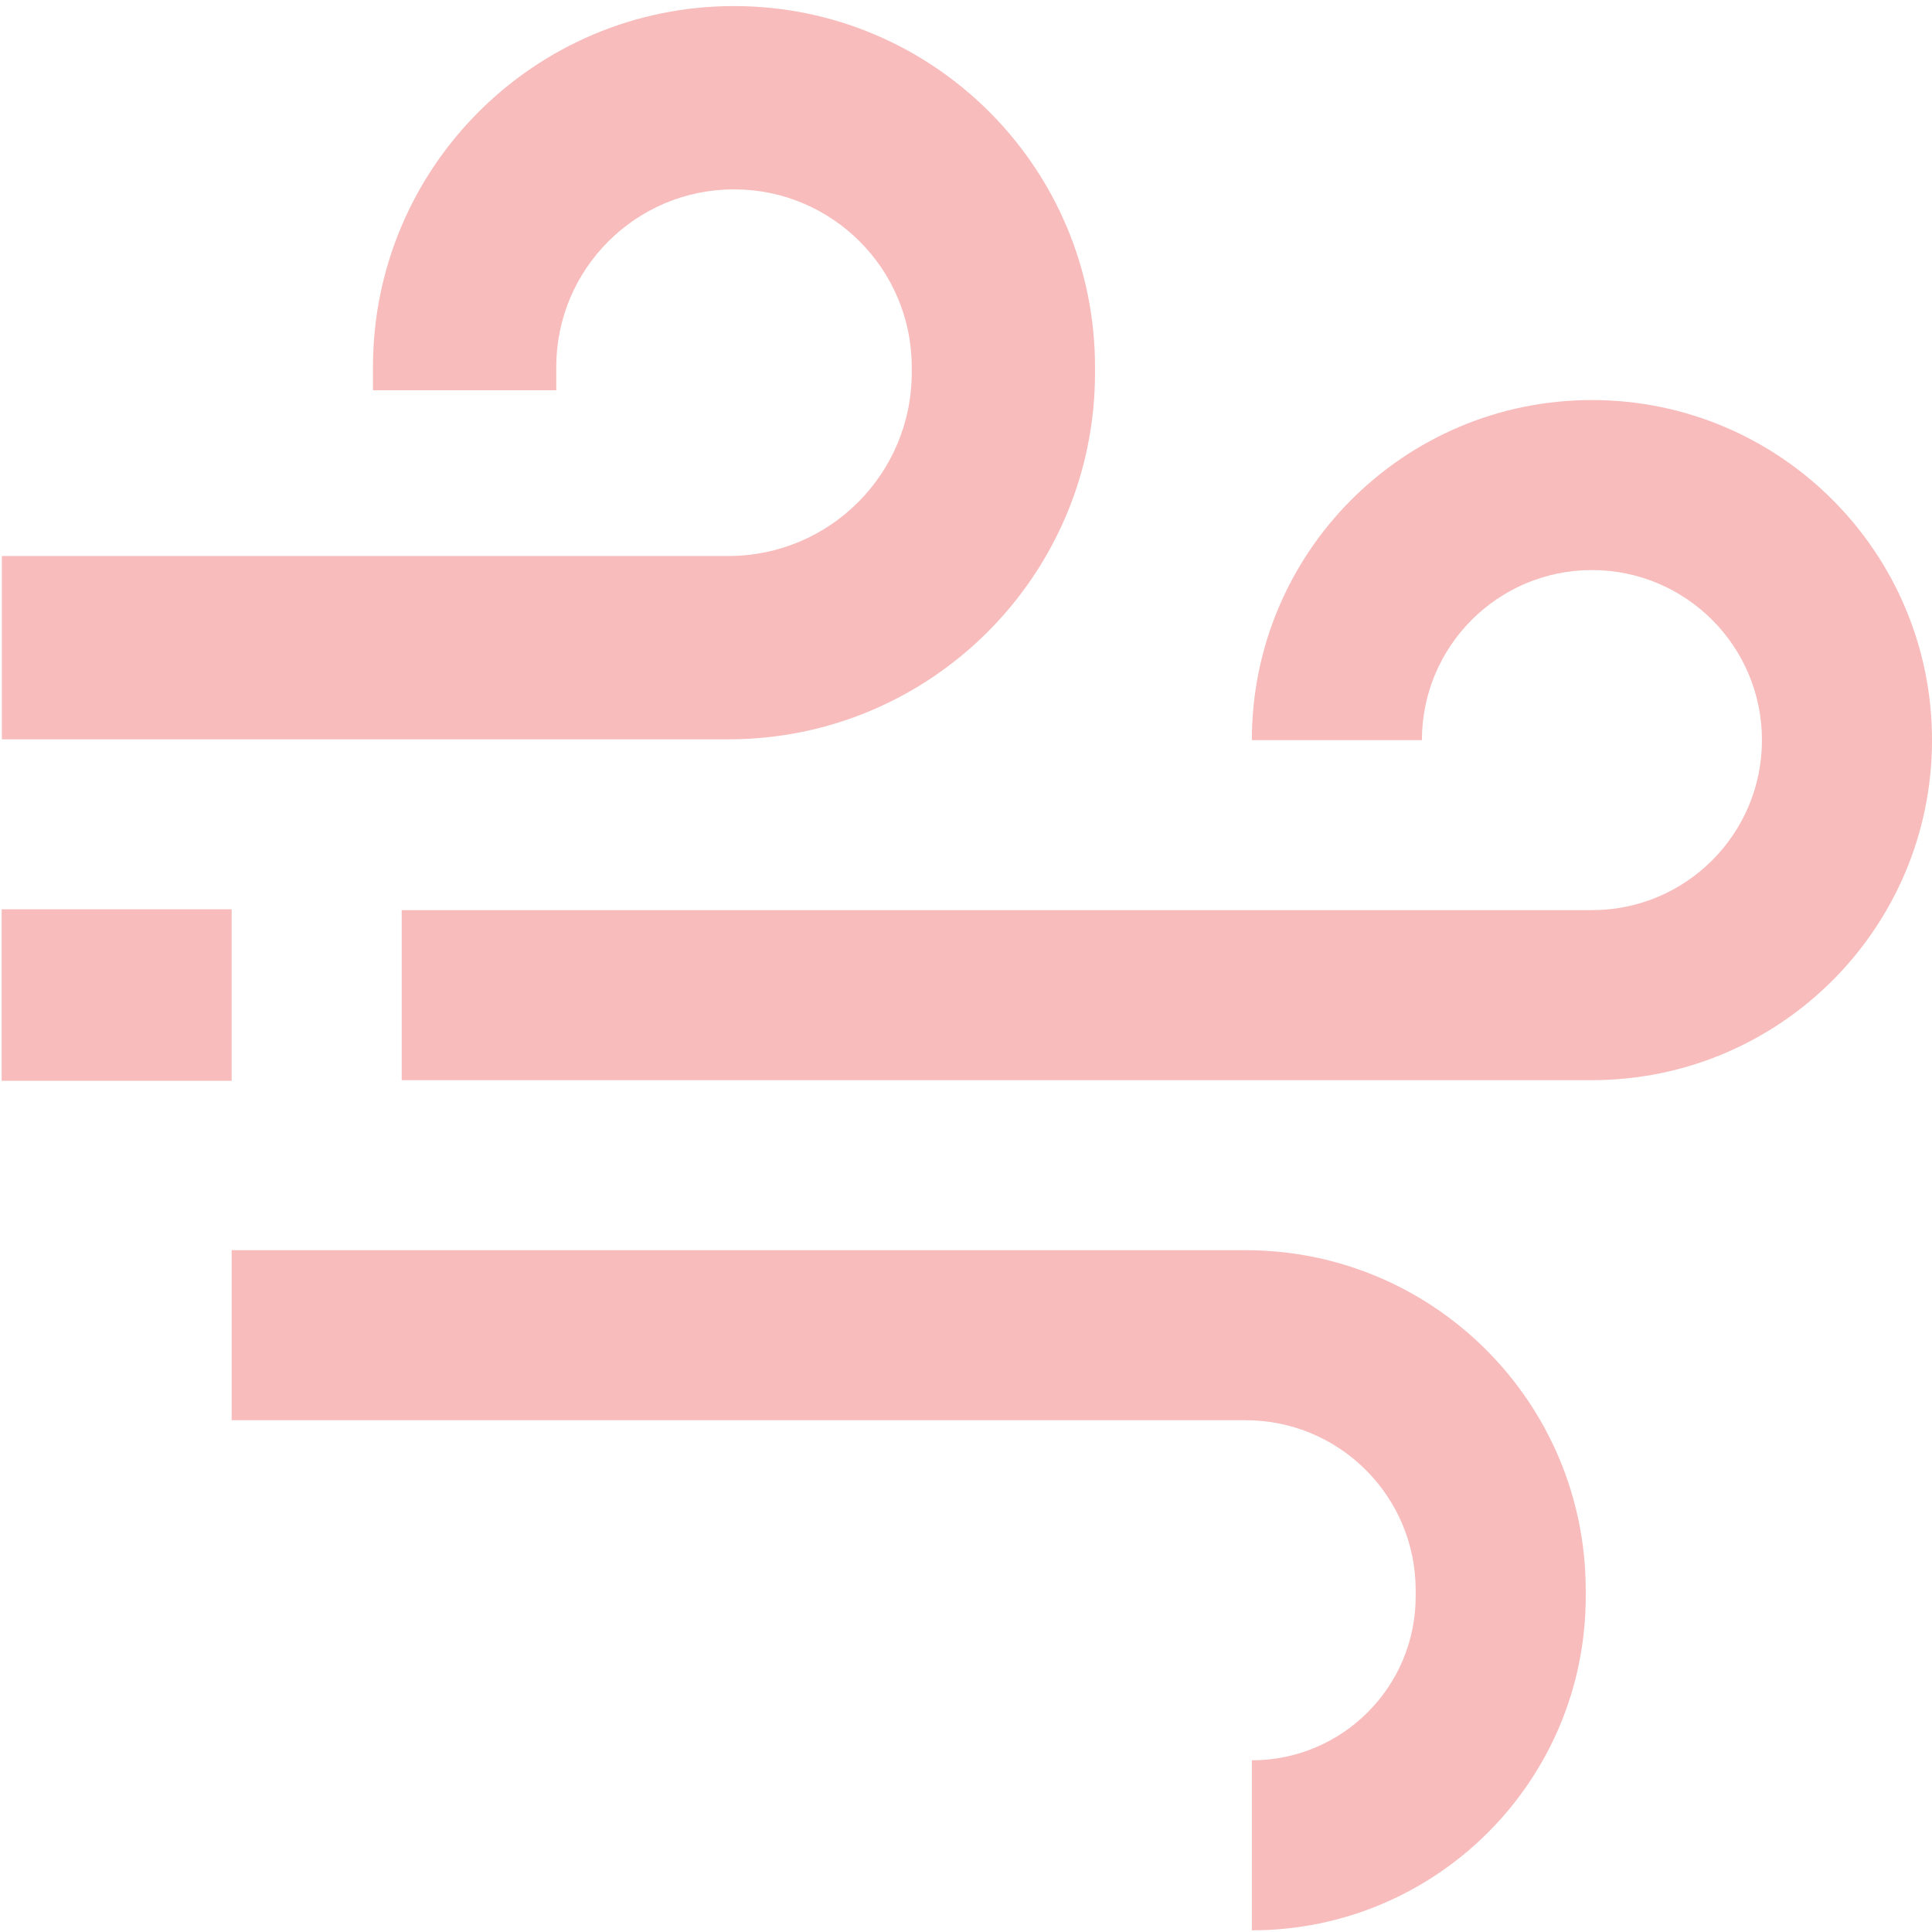
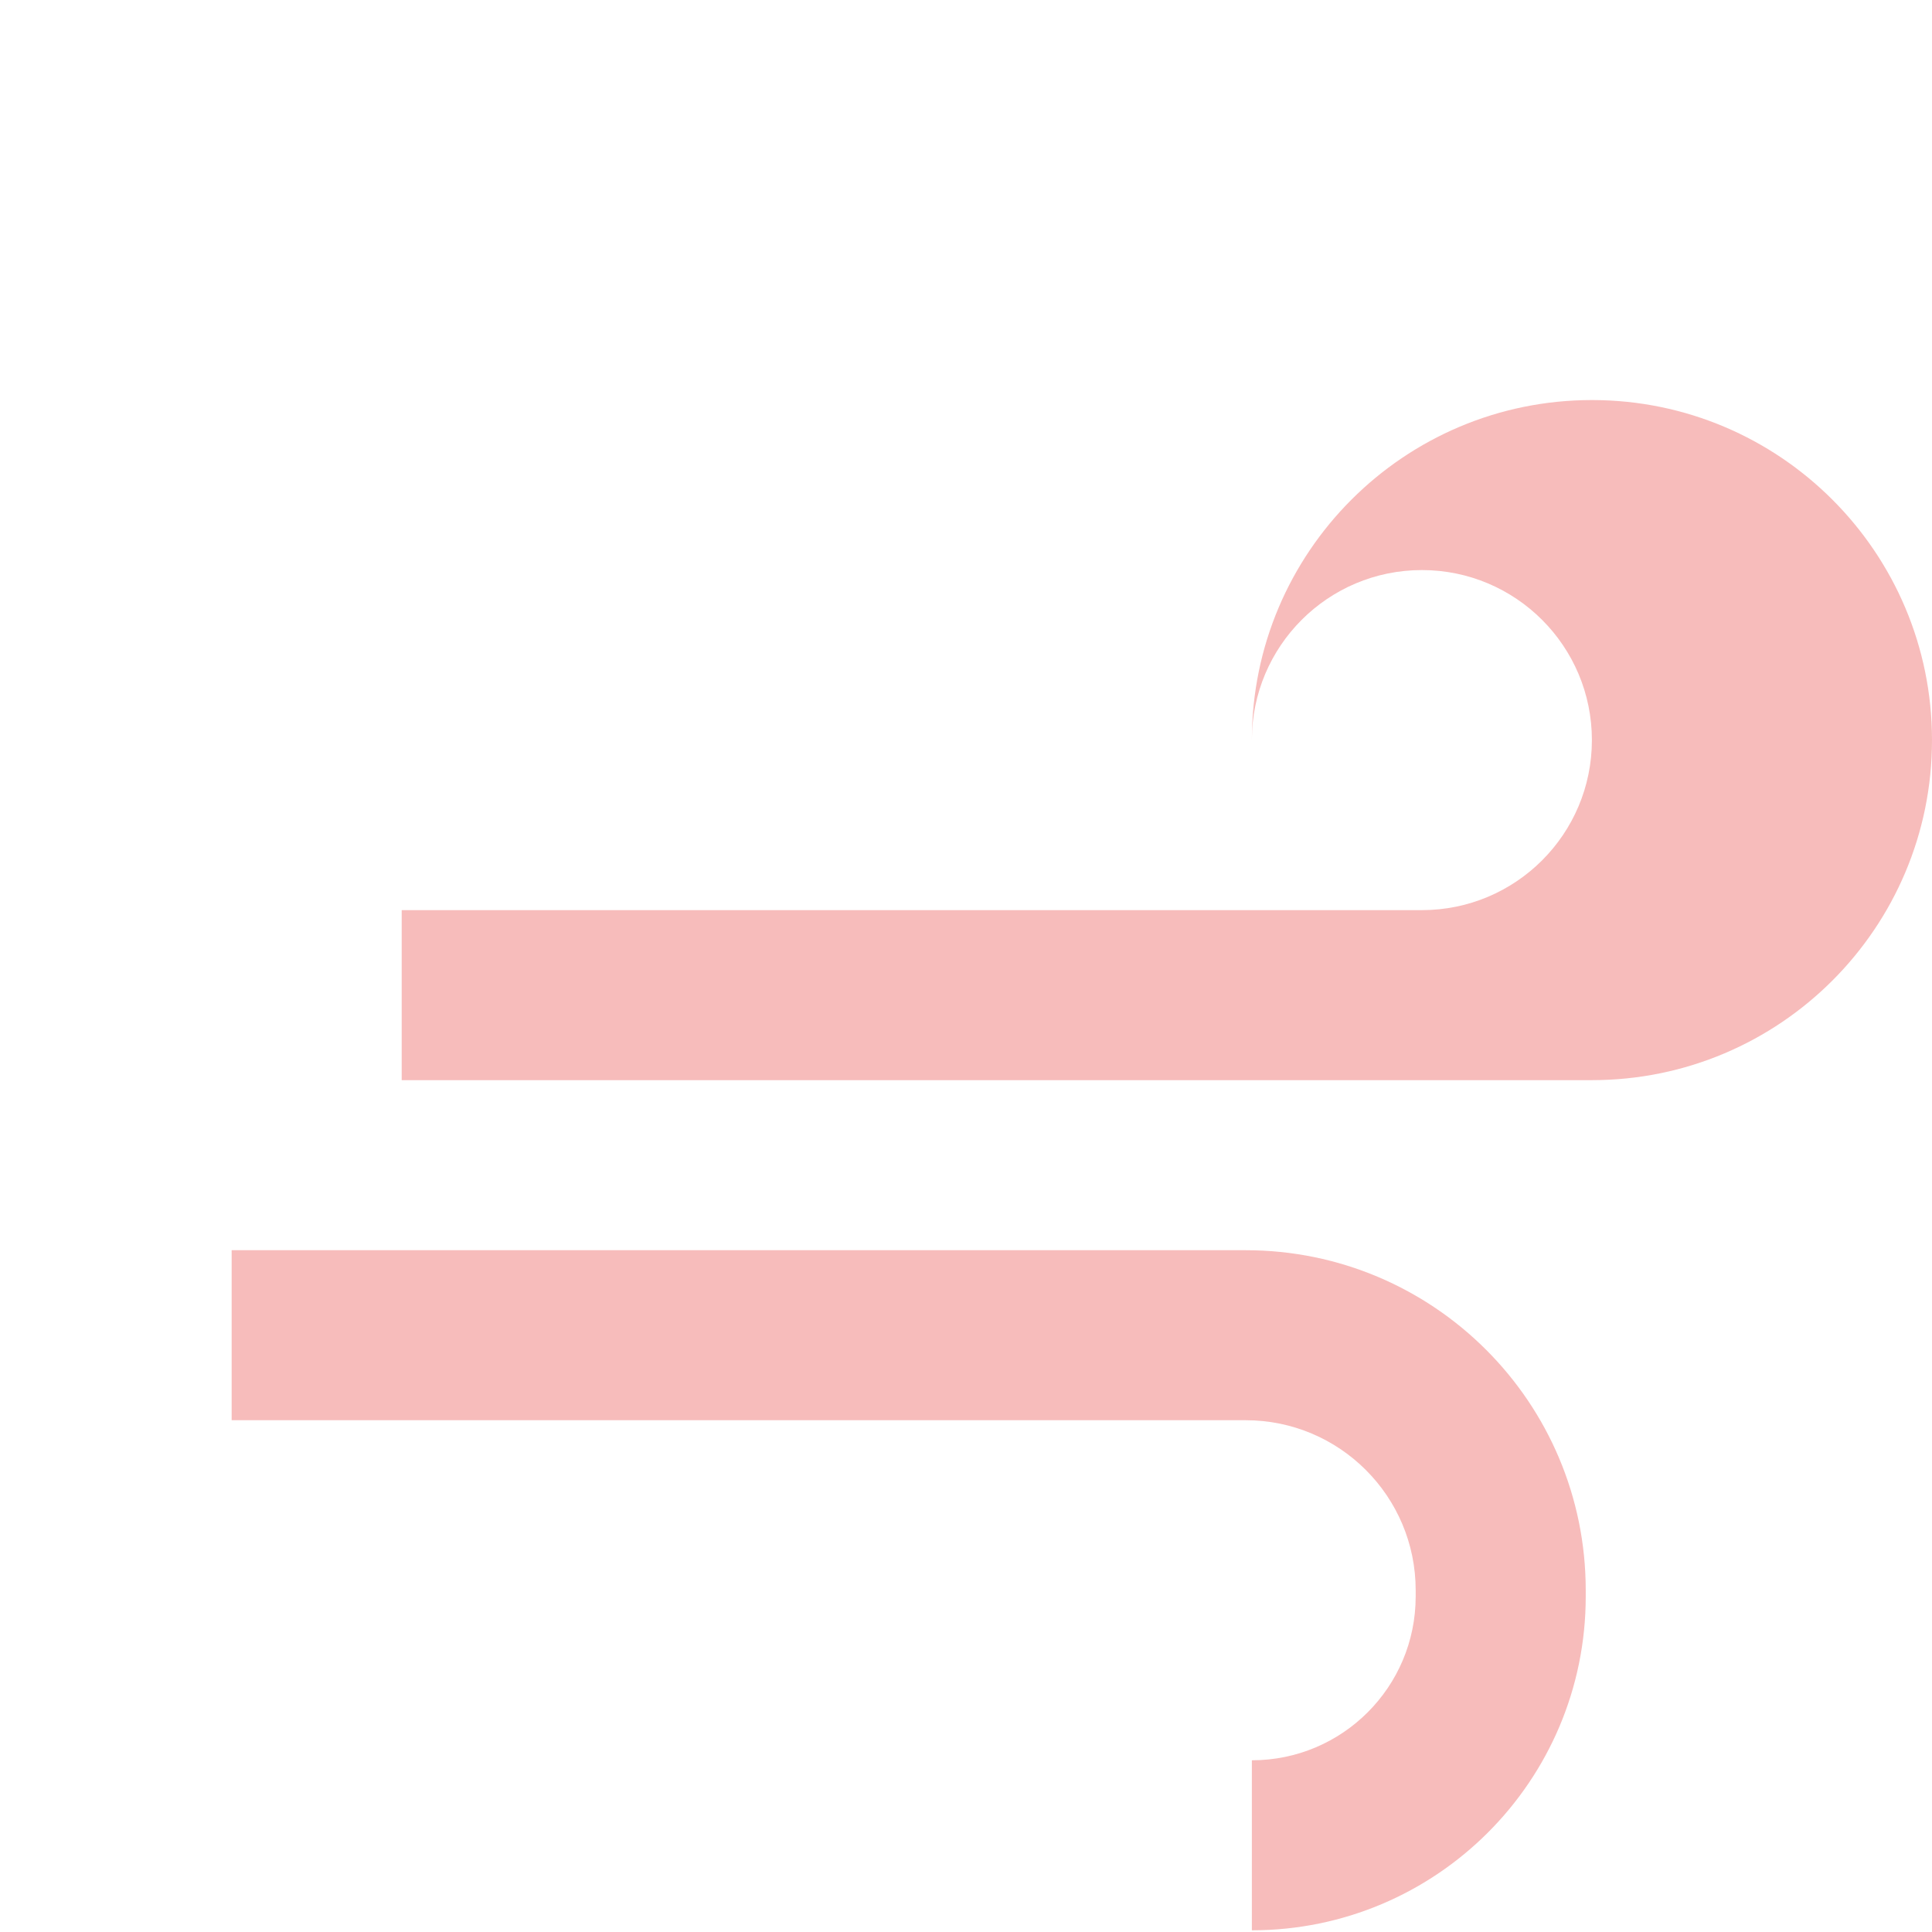
<svg xmlns="http://www.w3.org/2000/svg" id="a" viewBox="0 0 1024.89 1024.73">
-   <path d="M844.49,212.22c-99.64,0-180.4,80.76-180.4,180.4h90.21c0-49.82,40.37-90.21,90.19-90.21s90.19,40.39,90.19,90.21-40.37,90.19-90.19,90.19H213.09v90.19H844.49c99.64,0,180.4-80.76,180.4-180.38s-80.76-180.4-180.4-180.4" style="fill:#f7bcbb;" />
+   <path d="M844.49,212.22c-99.64,0-180.4,80.76-180.4,180.4c0-49.82,40.37-90.21,90.19-90.21s90.19,40.39,90.19,90.21-40.37,90.19-90.19,90.19H213.09v90.19H844.49c99.64,0,180.4-80.76,180.4-180.38s-80.76-180.4-180.4-180.4" style="fill:#f7bcbb;" />
  <path d="M660.8,663.21H122.89v90.19H660.8c49.82,0,90.19,40.39,90.19,90.19v3.31c0,48-38.9,86.9-86.9,86.9v90.19c97.82,0,177.11-79.29,177.11-177.09v-3.29c0-99.64-80.76-180.4-180.4-180.4" style="fill:#f7bcbb;" />
-   <path d="M389.37,3.22c-105.79,0-191.52,85.76-191.52,191.52v12.3h97.23v-12.3c0-52.07,42.21-94.29,94.29-94.29s94.29,42.21,94.29,94.29v2.97c0,53.71-43.55,97.23-97.26,97.23H.99v97.26H386.4c107.42,0,194.49-87.09,194.49-194.49v-2.97c0-105.76-85.73-191.52-191.52-191.52" style="fill:#f7bcbb;" />
-   <rect x=".89" y="482.36" width="122" height="90.99" style="fill:#f7bcbb;" />
</svg>